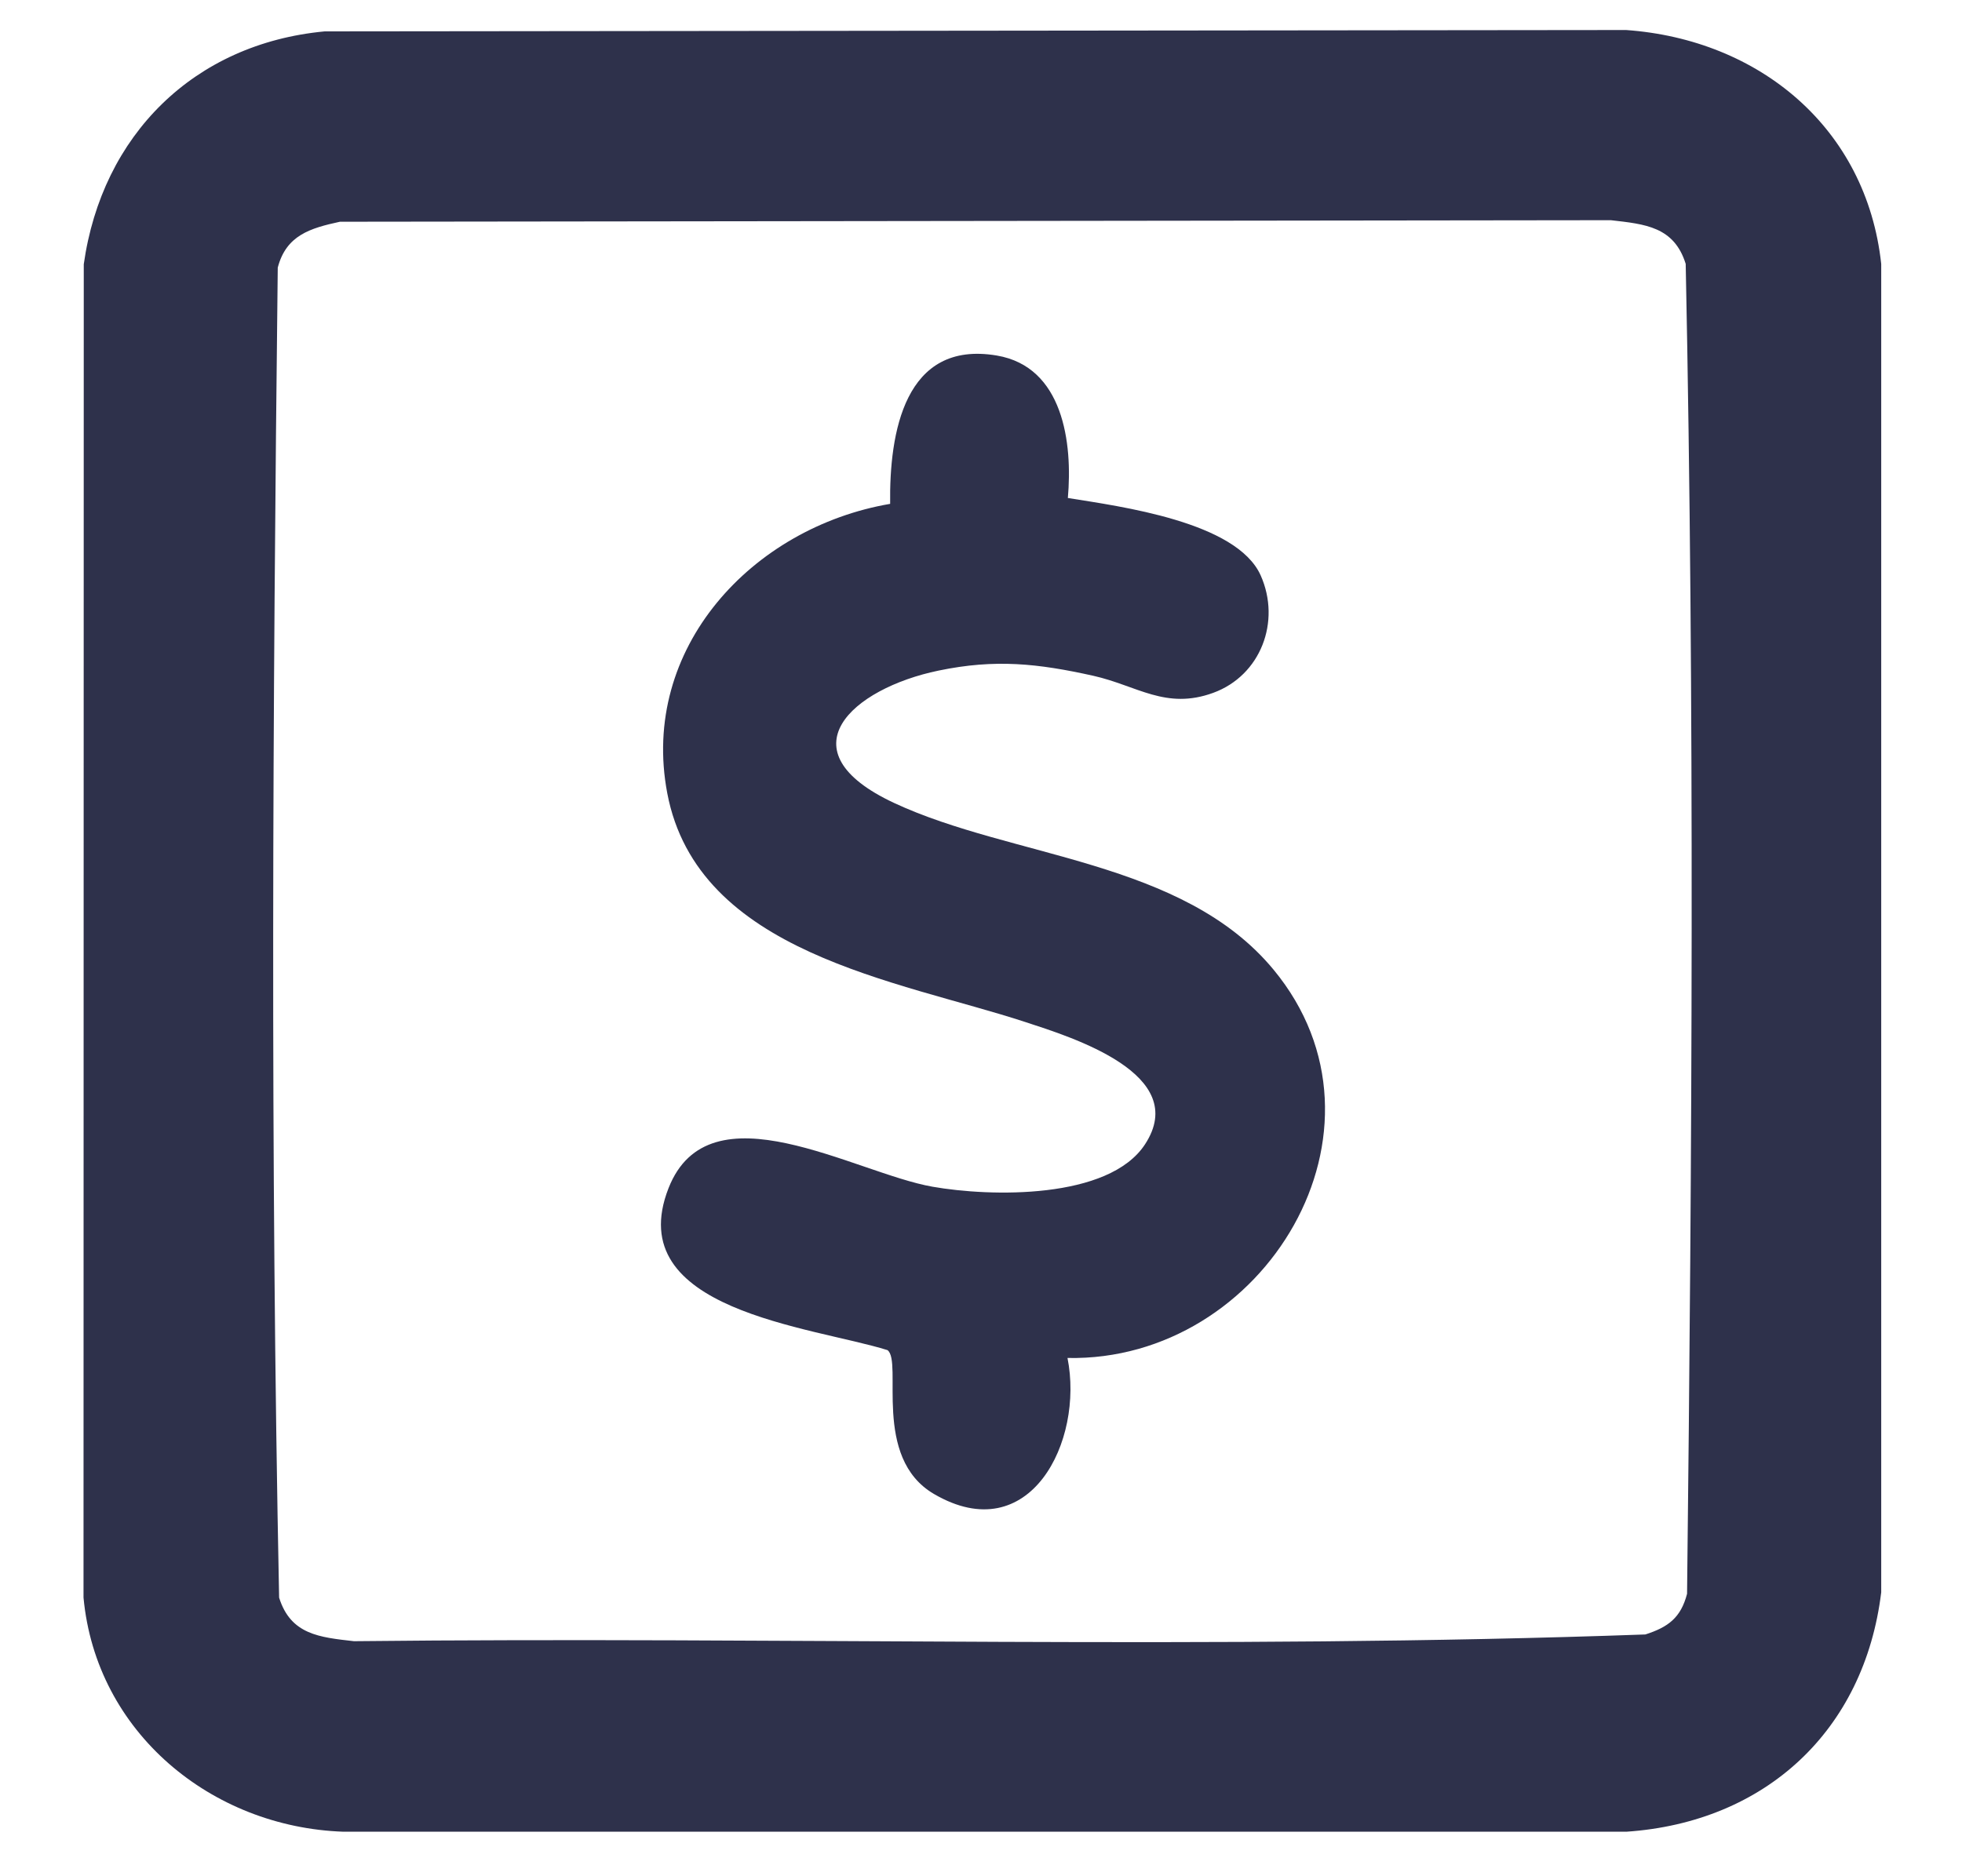
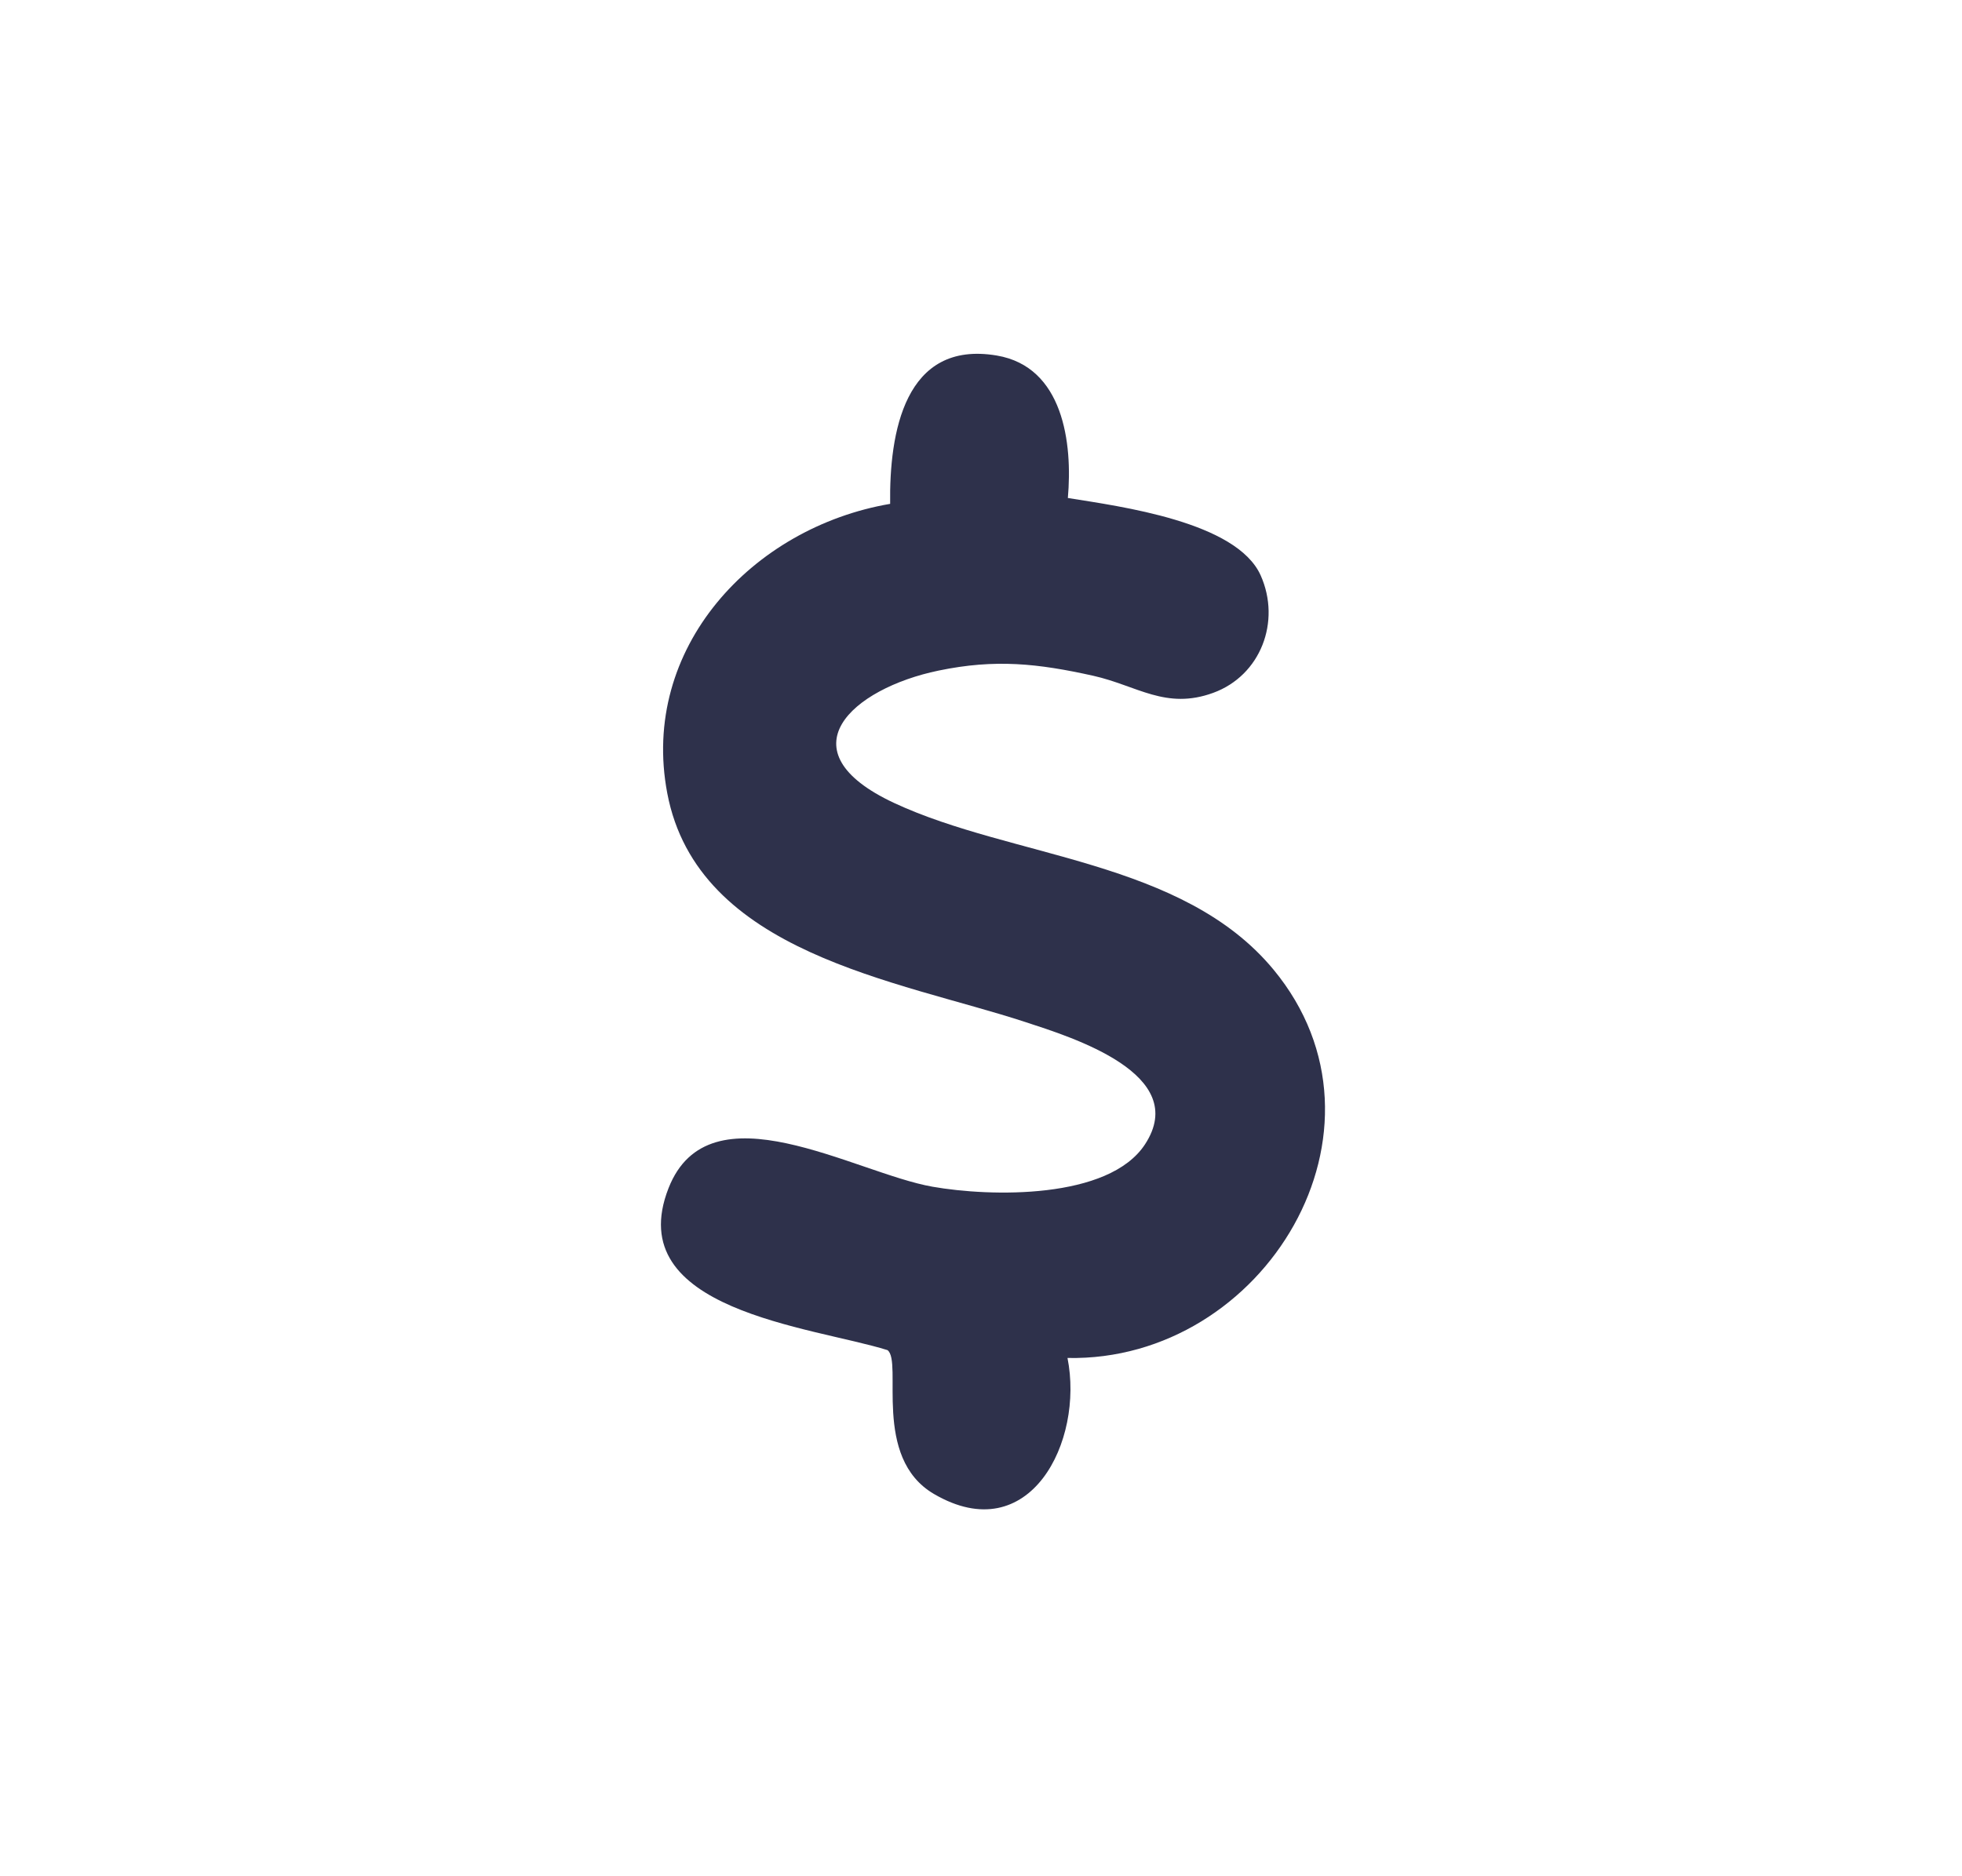
<svg xmlns="http://www.w3.org/2000/svg" width="23" height="22" viewBox="0 0 23 22" fill="none">
-   <path d="M3.806 0.368L19.062 0.352C20.622 0.463 21.88 1.498 22.053 3.095V18.671C21.855 20.293 20.696 21.367 19.065 21.478H4.027C2.48 21.425 1.126 20.314 0.979 18.732L0.982 3.098C1.196 1.584 2.273 0.512 3.806 0.368ZM3.985 2.6C3.635 2.676 3.355 2.759 3.256 3.138C3.197 8.325 3.167 13.55 3.272 18.733C3.408 19.168 3.747 19.198 4.149 19.244C9.192 19.189 14.259 19.346 19.288 19.165C19.556 19.079 19.704 18.969 19.777 18.688C19.836 13.5 19.867 8.276 19.761 3.094C19.625 2.658 19.286 2.628 18.884 2.582L3.985 2.6Z" fill="#2E314B" />
  <path d="M12.517 5.839C13.13 5.938 14.498 6.116 14.779 6.748C15.019 7.288 14.779 7.921 14.222 8.124C13.666 8.327 13.329 8.039 12.817 7.924C12.165 7.779 11.667 7.725 11.003 7.863C9.988 8.073 9.171 8.803 10.481 9.415C11.869 10.063 13.863 10.082 14.928 11.368C16.478 13.24 14.823 15.969 12.514 15.923C12.709 16.902 12.071 18.173 10.949 17.518C10.218 17.091 10.586 15.968 10.404 15.831C9.522 15.555 7.275 15.367 7.837 13.932C8.315 12.713 10.022 13.756 10.932 13.915C11.608 14.034 12.996 14.068 13.422 13.419C13.962 12.595 12.57 12.164 12.02 11.984C10.528 11.495 8.178 11.179 7.822 9.3C7.5 7.602 8.816 6.185 10.435 5.908C10.424 5.081 10.601 3.985 11.686 4.169C12.463 4.301 12.576 5.191 12.518 5.842L12.517 5.839Z" fill="#2E314B" />
</svg>